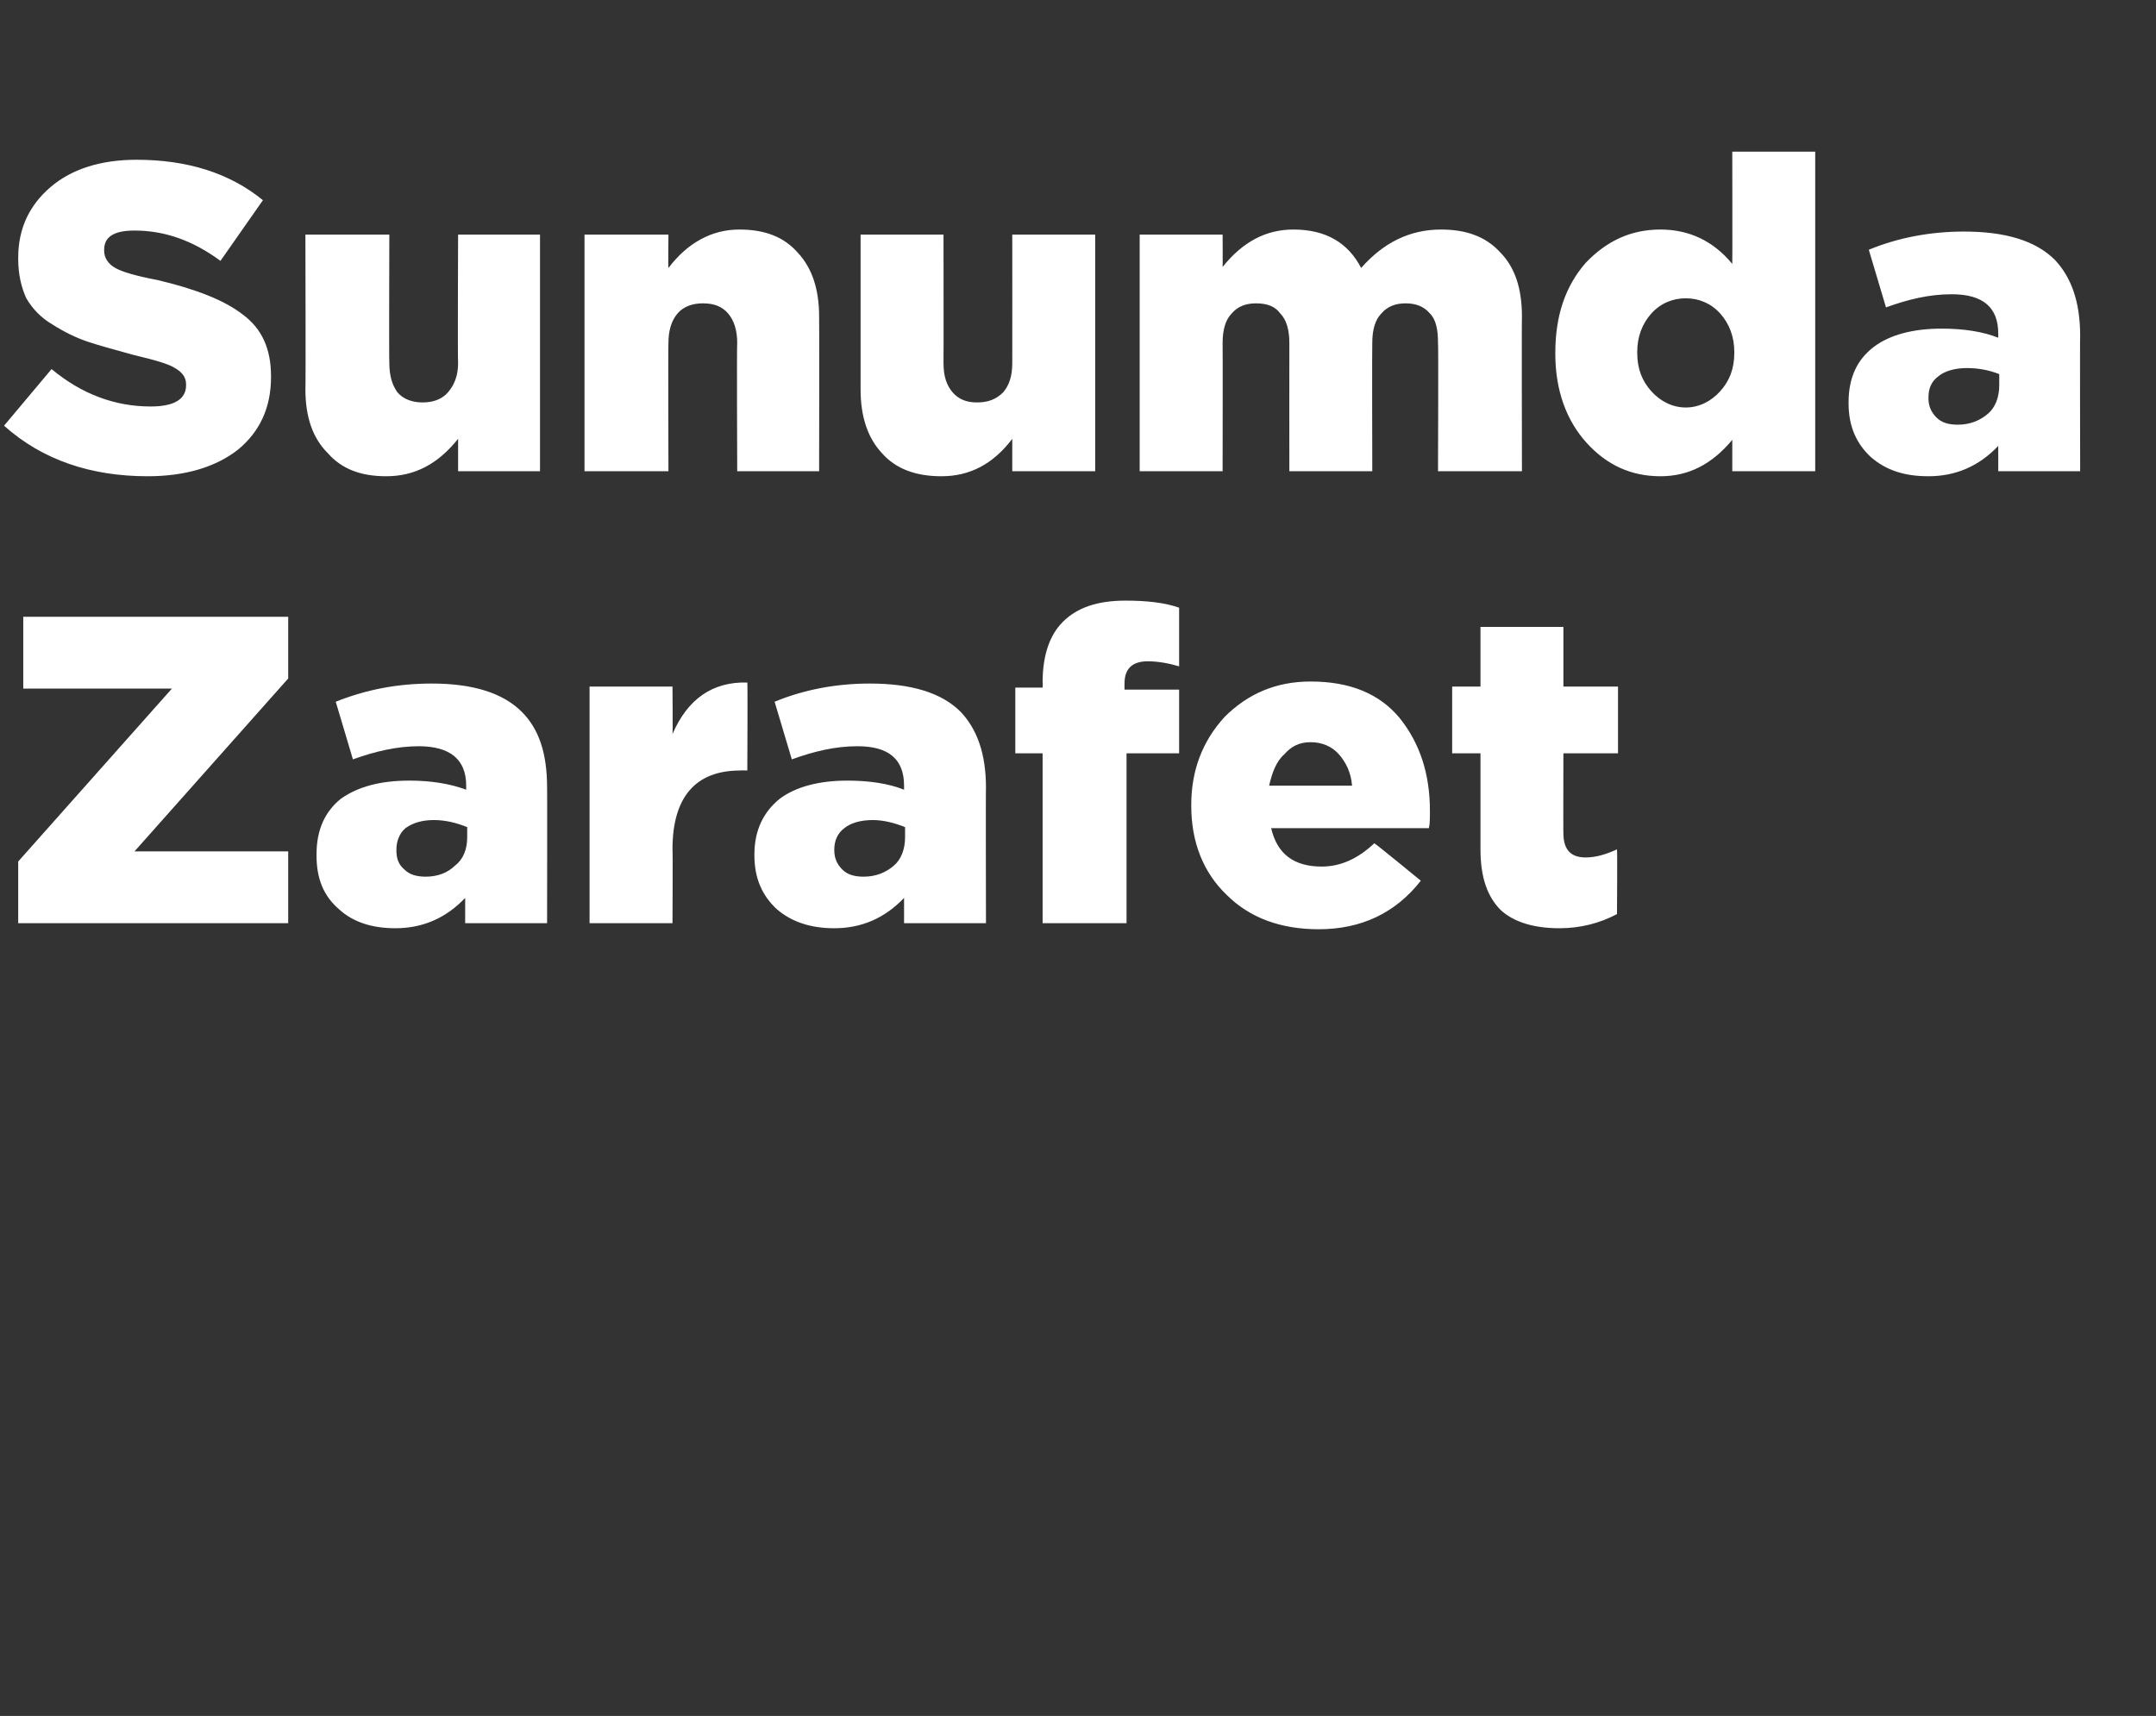
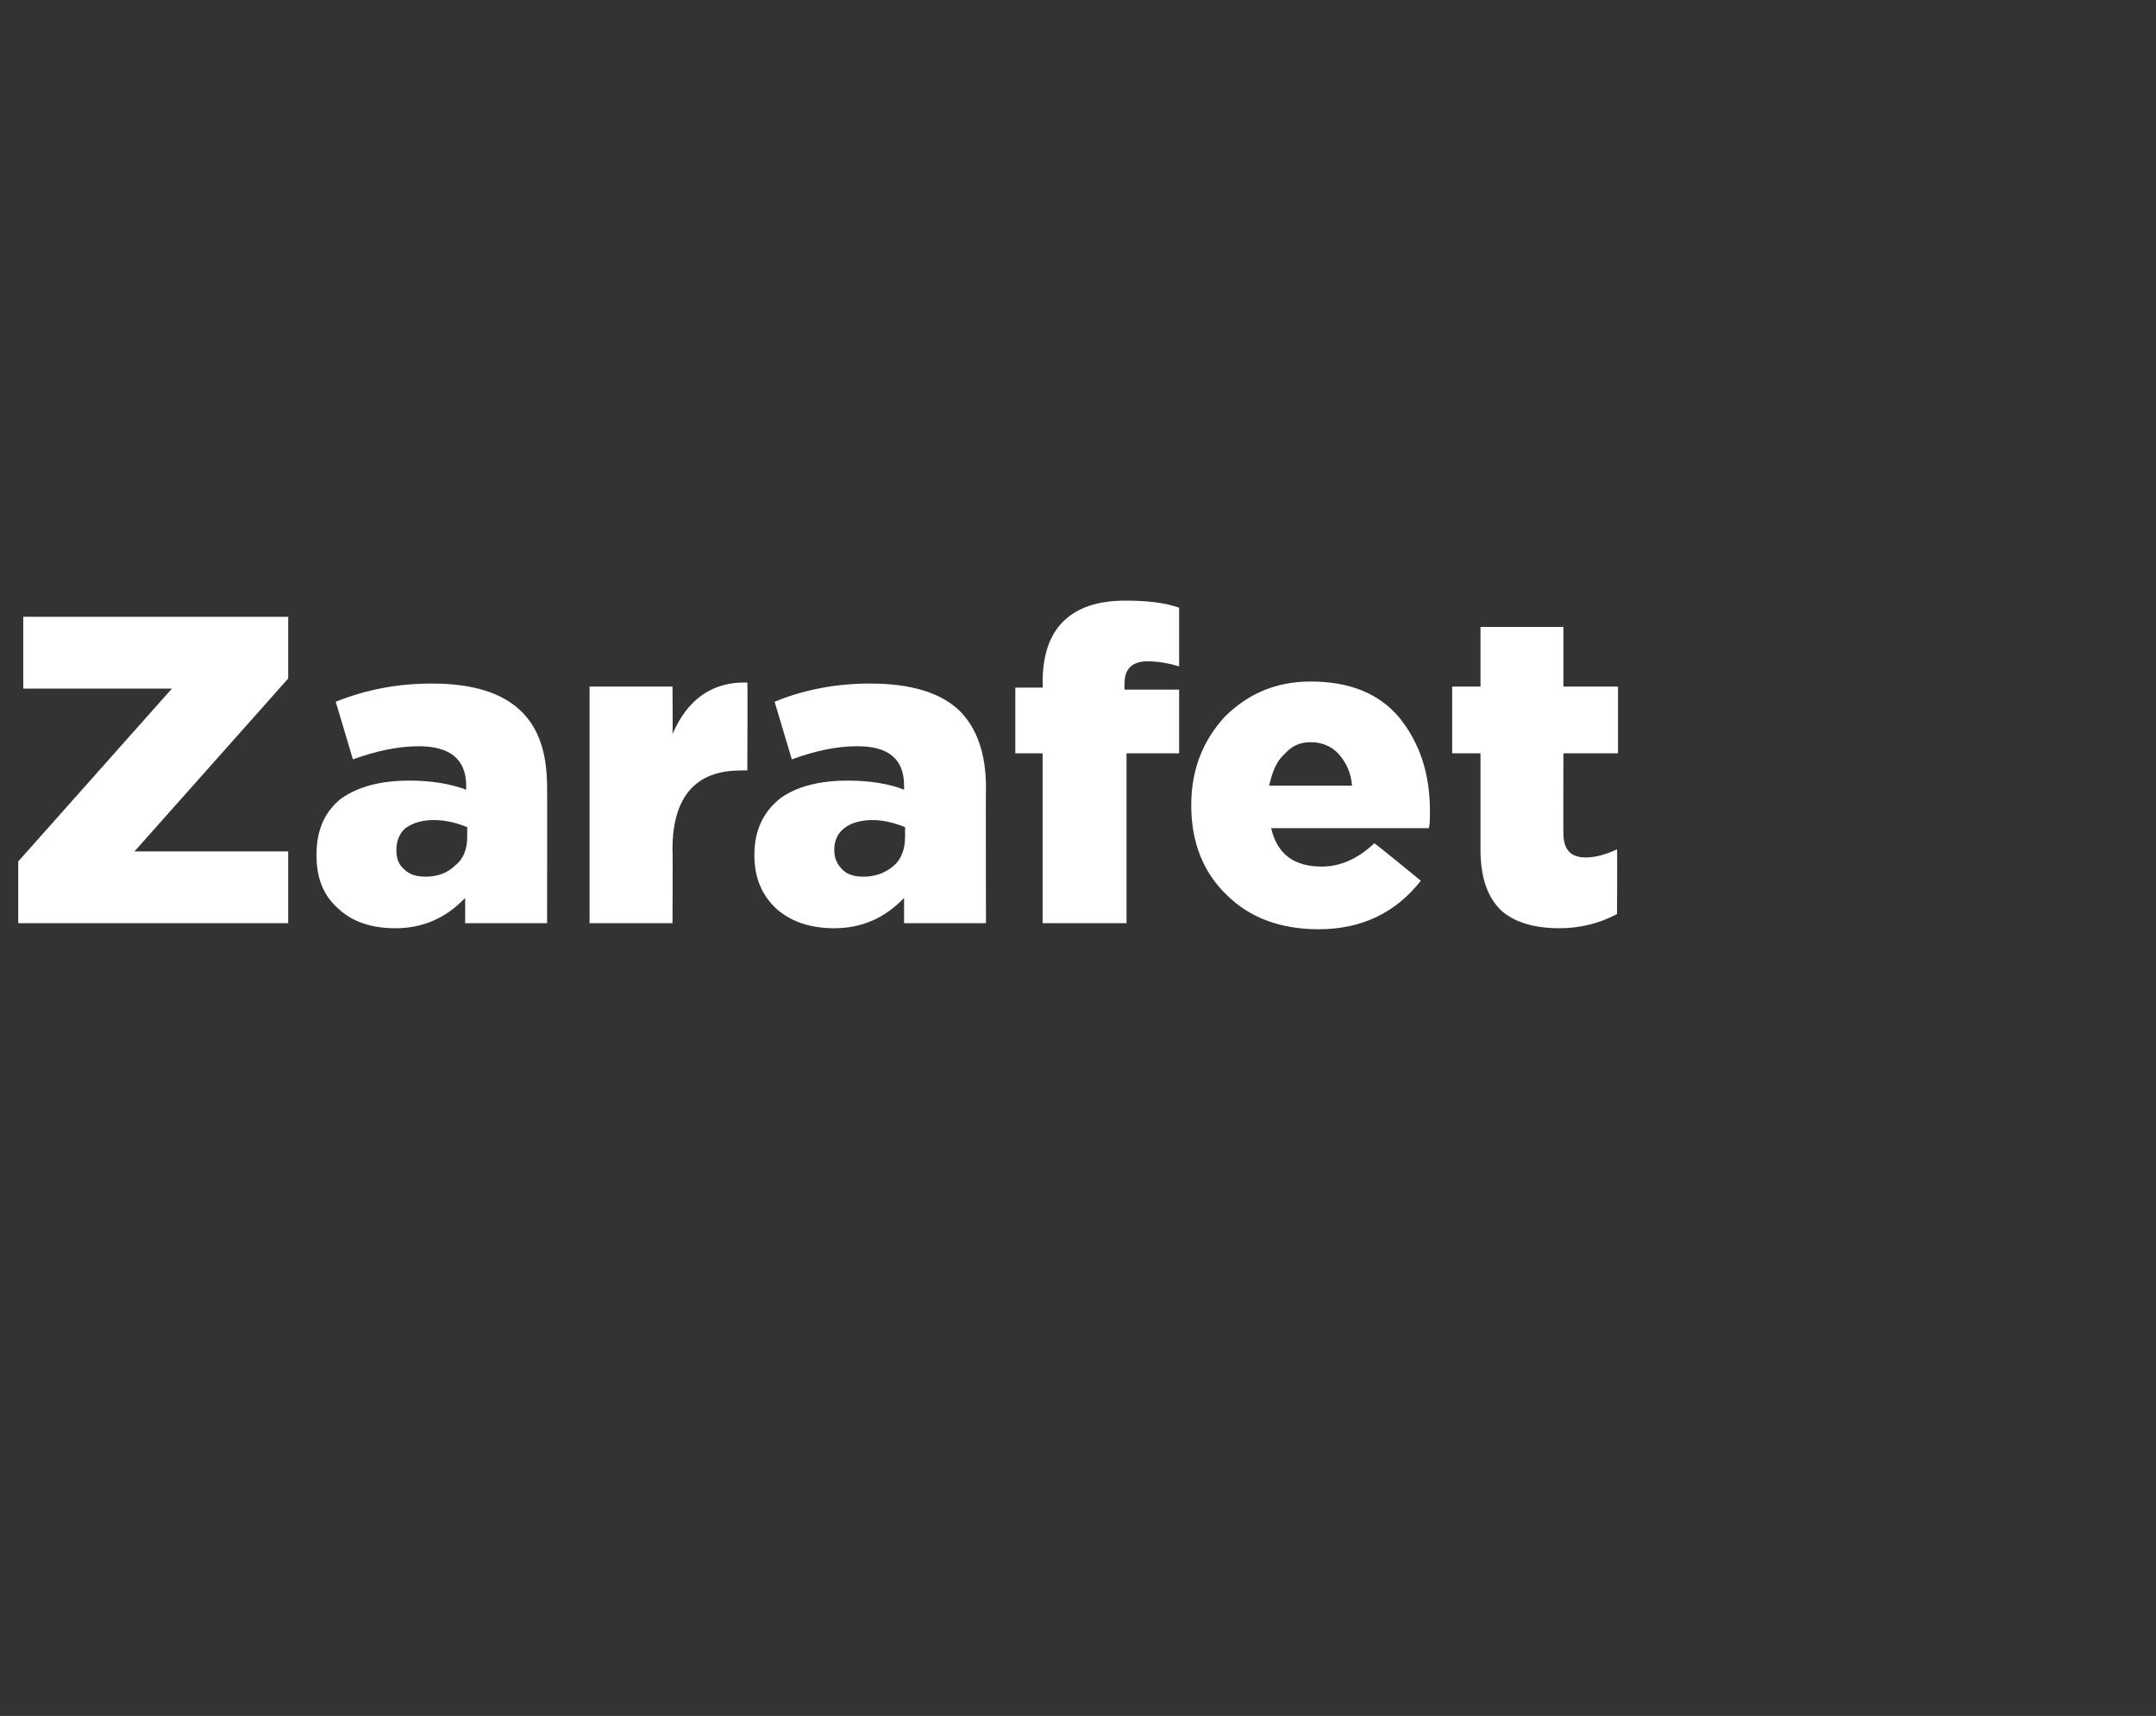
<svg xmlns="http://www.w3.org/2000/svg" version="1.1" width="213.2px" height="169.7px" viewBox="0 -12 213.2 169.7" style="top:-12px">
  <rect x="0" y="-12" width="213.2" height="169.7" fill="#333333" stroke="none" />
  <desc>Sunumda Zarafet</desc>
  <defs />
  <g id="Polygon366834">
    <path d="M 1.8 79.3 L 1.8 73.2 L 17 56.1 L 2.3 56.1 L 2.3 49 L 28.5 49 L 28.5 55.1 L 13.3 72.2 L 28.5 72.2 L 28.5 79.3 L 1.8 79.3 Z M 46 76.8 C 44.1 78.8 41.8 79.8 39.1 79.8 C 36.8 79.8 34.9 79.2 33.5 77.9 C 32 76.6 31.3 74.9 31.3 72.6 C 31.3 72.6 31.3 72.5 31.3 72.5 C 31.3 70.1 32.1 68.3 33.7 67 C 35.4 65.8 37.6 65.2 40.5 65.2 C 42.6 65.2 44.5 65.5 46.1 66.1 C 46.1 66.1 46.1 65.7 46.1 65.7 C 46.1 63.1 44.5 61.8 41.4 61.8 C 39.3 61.8 37.1 62.3 34.9 63.1 C 34.9 63.1 33.2 57.4 33.2 57.4 C 36.2 56.2 39.3 55.6 42.7 55.6 C 46.7 55.6 49.7 56.5 51.6 58.4 C 53.3 60.1 54.1 62.5 54.1 65.9 C 54.12 65.86 54.1 79.3 54.1 79.3 L 46 79.3 L 46 76.8 C 46 76.8 46.03 76.85 46 76.8 Z M 42.1 74.7 C 43.3 74.7 44.3 74.3 45 73.6 C 45.8 73 46.2 72 46.2 70.8 C 46.2 70.8 46.2 69.8 46.2 69.8 C 45.2 69.4 44.1 69.1 42.9 69.1 C 41.7 69.1 40.8 69.4 40.1 69.9 C 39.5 70.4 39.2 71.2 39.2 72 C 39.2 72 39.2 72.1 39.2 72.1 C 39.2 72.9 39.4 73.5 40 74 C 40.5 74.5 41.2 74.7 42.1 74.7 Z M 58.3 79.3 L 58.3 55.9 L 66.5 55.9 C 66.5 55.9 66.54 60.63 66.5 60.6 C 68 57.1 70.5 55.4 73.9 55.5 C 73.94 55.52 73.9 64.2 73.9 64.2 C 73.9 64.2 73.24 64.17 73.2 64.2 C 68.8 64.2 66.5 66.8 66.5 72 C 66.54 72 66.5 79.3 66.5 79.3 L 58.3 79.3 Z M 89.4 76.8 C 87.5 78.8 85.2 79.8 82.5 79.8 C 80.2 79.8 78.3 79.2 76.8 77.9 C 75.4 76.6 74.6 74.9 74.6 72.6 C 74.6 72.6 74.6 72.5 74.6 72.5 C 74.6 70.1 75.5 68.3 77.1 67 C 78.7 65.8 81 65.2 83.8 65.2 C 86 65.2 87.9 65.5 89.4 66.1 C 89.4 66.1 89.4 65.7 89.4 65.7 C 89.4 63.1 87.9 61.8 84.8 61.8 C 82.6 61.8 80.5 62.3 78.3 63.1 C 78.3 63.1 76.6 57.4 76.6 57.4 C 79.5 56.2 82.7 55.6 86 55.6 C 90.1 55.6 93.1 56.5 95 58.4 C 96.6 60.1 97.5 62.5 97.5 65.9 C 97.47 65.86 97.5 79.3 97.5 79.3 L 89.4 79.3 L 89.4 76.8 C 89.4 76.8 89.38 76.85 89.4 76.8 Z M 85.4 74.7 C 86.6 74.7 87.6 74.3 88.4 73.6 C 89.1 73 89.5 72 89.5 70.8 C 89.5 70.8 89.5 69.8 89.5 69.8 C 88.5 69.4 87.4 69.1 86.3 69.1 C 85.1 69.1 84.1 69.4 83.5 69.9 C 82.8 70.4 82.5 71.2 82.5 72 C 82.5 72 82.5 72.1 82.5 72.1 C 82.5 72.9 82.8 73.5 83.3 74 C 83.8 74.5 84.5 74.7 85.4 74.7 Z M 103.1 79.3 L 103.1 62.5 L 100.4 62.5 L 100.4 56 L 103.1 56 C 103.1 56 103.14 55.52 103.1 55.5 C 103.1 52.8 103.8 50.8 105.1 49.5 C 106.5 48.1 108.5 47.4 111.3 47.4 C 113.4 47.4 115.2 47.6 116.6 48.1 C 116.6 48.1 116.6 53.9 116.6 53.9 C 115.6 53.6 114.5 53.4 113.5 53.4 C 112 53.4 111.2 54.1 111.2 55.6 C 111.19 55.61 111.2 56.2 111.2 56.2 L 116.6 56.2 L 116.6 62.5 L 111.4 62.5 L 111.4 79.3 L 103.1 79.3 Z M 140.5 75.1 C 138 78.3 134.6 79.9 130.4 79.9 C 126.7 79.9 123.6 78.8 121.3 76.5 C 119 74.3 117.8 71.3 117.8 67.7 C 117.8 67.7 117.8 67.6 117.8 67.6 C 117.8 64.2 118.9 61.3 121.1 58.9 C 123.4 56.6 126.2 55.4 129.6 55.4 C 133.5 55.4 136.4 56.6 138.4 59 C 140.4 61.5 141.4 64.5 141.4 68.2 C 141.4 68.9 141.4 69.5 141.3 69.9 C 141.3 69.9 125.7 69.9 125.7 69.9 C 126.3 72.5 128 73.7 130.7 73.7 C 132.6 73.7 134.3 72.9 135.9 71.4 C 135.93 71.35 140.5 75.1 140.5 75.1 C 140.5 75.1 140.47 75.12 140.5 75.1 Z M 125.5 65.7 C 125.5 65.7 133.7 65.7 133.7 65.7 C 133.6 64.4 133.1 63.4 132.4 62.6 C 131.7 61.8 130.7 61.4 129.6 61.4 C 128.5 61.4 127.7 61.8 127 62.6 C 126.2 63.3 125.8 64.4 125.5 65.7 Z M 159.9 78.4 C 158.2 79.3 156.3 79.8 154.2 79.8 C 151.7 79.8 149.7 79.2 148.4 78 C 147.1 76.7 146.4 74.8 146.4 72 C 146.4 72.05 146.4 62.5 146.4 62.5 L 143.6 62.5 L 143.6 55.9 L 146.4 55.9 L 146.4 50 L 154.6 50 L 154.6 55.9 L 160 55.9 L 160 62.5 L 154.6 62.5 C 154.6 62.5 154.58 70.45 154.6 70.4 C 154.6 72 155.3 72.8 156.8 72.8 C 157.8 72.8 158.8 72.5 159.9 72 C 159.94 72 159.9 78.4 159.9 78.4 C 159.9 78.4 159.94 78.41 159.9 78.4 Z " stroke="none" fill="#fff" />
  </g>
  <g id="Polygon366833">
-     <path d="M 14.6 35.1 C 9 35.1 4.2 33.5 0.4 30.1 C 0.4 30.1 5.1 24.5 5.1 24.5 C 8.1 27 11.4 28.2 14.9 28.2 C 17.2 28.2 18.4 27.5 18.4 26.1 C 18.4 26.1 18.4 26 18.4 26 C 18.4 25.3 18 24.8 17.3 24.4 C 16.7 24 15.3 23.6 13.2 23.1 C 11.4 22.6 9.9 22.2 8.7 21.8 C 7.5 21.4 6.3 20.8 5.2 20.1 C 4 19.4 3.2 18.5 2.6 17.5 C 2.1 16.4 1.8 15.1 1.8 13.6 C 1.8 13.6 1.8 13.5 1.8 13.5 C 1.8 10.6 2.9 8.3 5 6.5 C 7.1 4.7 10 3.8 13.5 3.8 C 18.5 3.8 22.7 5.1 26 7.8 C 26 7.8 21.8 13.8 21.8 13.8 C 19.1 11.8 16.3 10.8 13.3 10.8 C 11.3 10.8 10.3 11.4 10.3 12.7 C 10.3 12.7 10.3 12.8 10.3 12.8 C 10.3 13.5 10.7 14.1 11.4 14.5 C 12.1 14.9 13.5 15.3 15.6 15.7 C 19.4 16.6 22.2 17.7 24 19.1 C 25.9 20.5 26.8 22.5 26.8 25.2 C 26.8 25.2 26.8 25.3 26.8 25.3 C 26.8 28.3 25.7 30.7 23.5 32.5 C 21.3 34.2 18.3 35.1 14.6 35.1 Z M 45.3 31.4 C 43.3 33.9 41 35.1 38.2 35.1 C 35.7 35.1 33.8 34.4 32.4 32.8 C 30.9 31.3 30.2 29.2 30.2 26.5 C 30.24 26.48 30.2 11.2 30.2 11.2 L 38.5 11.2 C 38.5 11.2 38.46 23.88 38.5 23.9 C 38.5 25.2 38.8 26.1 39.3 26.8 C 39.9 27.5 40.8 27.8 41.8 27.8 C 42.8 27.8 43.7 27.5 44.3 26.8 C 44.9 26.1 45.3 25.2 45.3 23.9 C 45.25 23.88 45.3 11.2 45.3 11.2 L 53.4 11.2 L 53.4 34.6 L 45.3 34.6 L 45.3 31.4 C 45.3 31.4 45.25 31.37 45.3 31.4 Z M 57.8 34.6 L 57.8 11.2 L 66.1 11.2 C 66.1 11.2 66.06 14.49 66.1 14.5 C 68 12 70.4 10.7 73.1 10.7 C 75.6 10.7 77.5 11.4 78.9 13 C 80.3 14.5 81 16.6 81 19.3 C 81.03 19.29 81 34.6 81 34.6 L 72.9 34.6 C 72.9 34.6 72.85 21.93 72.9 21.9 C 72.9 20.7 72.6 19.7 72 19 C 71.4 18.3 70.6 18 69.5 18 C 68.5 18 67.6 18.3 67 19 C 66.4 19.7 66.1 20.7 66.1 21.9 C 66.06 21.93 66.1 34.6 66.1 34.6 L 57.8 34.6 Z M 100.1 31.4 C 98.2 33.9 95.9 35.1 93.1 35.1 C 90.6 35.1 88.6 34.4 87.2 32.8 C 85.8 31.3 85.1 29.2 85.1 26.5 C 85.1 26.48 85.1 11.2 85.1 11.2 L 93.3 11.2 C 93.3 11.2 93.32 23.88 93.3 23.9 C 93.3 25.2 93.6 26.1 94.2 26.8 C 94.8 27.5 95.6 27.8 96.6 27.8 C 97.7 27.8 98.5 27.5 99.2 26.8 C 99.8 26.1 100.1 25.2 100.1 23.9 C 100.11 23.88 100.1 11.2 100.1 11.2 L 108.3 11.2 L 108.3 34.6 L 100.1 34.6 L 100.1 31.4 C 100.1 31.4 100.11 31.37 100.1 31.4 Z M 112.7 34.6 L 112.7 11.2 L 120.9 11.2 C 120.9 11.2 120.92 14.41 120.9 14.4 C 122.9 11.9 125.2 10.7 127.9 10.7 C 131.1 10.7 133.3 12 134.6 14.5 C 136.8 12 139.4 10.7 142.5 10.7 C 145 10.7 146.9 11.4 148.3 12.9 C 149.8 14.4 150.5 16.5 150.5 19.3 C 150.47 19.25 150.5 34.6 150.5 34.6 L 142.2 34.6 C 142.2 34.6 142.25 21.89 142.2 21.9 C 142.2 20.6 142 19.6 141.4 19 C 140.8 18.3 140 18 139 18 C 138 18 137.2 18.3 136.6 19 C 136 19.6 135.7 20.6 135.7 21.9 C 135.67 21.89 135.7 34.6 135.7 34.6 L 127.5 34.6 C 127.5 34.6 127.49 21.89 127.5 21.9 C 127.5 20.6 127.2 19.6 126.6 19 C 126.1 18.3 125.3 18 124.2 18 C 123.2 18 122.4 18.3 121.8 19 C 121.2 19.6 120.9 20.6 120.9 21.9 C 120.92 21.89 120.9 34.6 120.9 34.6 L 112.7 34.6 Z M 171.3 31.5 C 169.3 33.9 167 35.1 164.2 35.1 C 161.3 35.1 158.9 34 156.9 31.8 C 154.9 29.6 153.8 26.6 153.8 23 C 153.8 23 153.8 22.9 153.8 22.9 C 153.8 19.2 154.8 16.3 156.8 14 C 158.9 11.8 161.3 10.7 164.2 10.7 C 167 10.7 169.4 11.8 171.3 14.1 C 171.32 14.06 171.3 3 171.3 3 L 179.5 3 L 179.5 34.6 L 171.3 34.6 L 171.3 31.5 C 171.3 31.5 171.32 31.49 171.3 31.5 Z M 166.7 28.3 C 168 28.3 169.2 27.7 170.1 26.7 C 171 25.7 171.5 24.5 171.5 22.9 C 171.5 22.9 171.5 22.8 171.5 22.8 C 171.5 21.3 171 20 170.1 19 C 169.2 18 168 17.5 166.7 17.5 C 165.4 17.5 164.2 18 163.3 19 C 162.4 20 161.9 21.3 161.9 22.8 C 161.9 22.8 161.9 22.9 161.9 22.9 C 161.9 24.5 162.4 25.7 163.3 26.7 C 164.2 27.7 165.4 28.3 166.7 28.3 Z M 197.6 32.1 C 195.7 34.1 193.4 35.1 190.7 35.1 C 188.3 35.1 186.5 34.5 185 33.2 C 183.6 31.9 182.8 30.2 182.8 27.9 C 182.8 27.9 182.8 27.8 182.8 27.8 C 182.8 25.4 183.6 23.6 185.3 22.3 C 186.9 21.1 189.2 20.5 192 20.5 C 194.2 20.5 196.1 20.8 197.6 21.4 C 197.6 21.4 197.6 21 197.6 21 C 197.6 18.4 196.1 17.1 193 17.1 C 190.8 17.1 188.7 17.6 186.5 18.4 C 186.5 18.4 184.8 12.7 184.8 12.7 C 187.7 11.5 190.9 10.9 194.2 10.9 C 198.3 10.9 201.3 11.8 203.2 13.7 C 204.8 15.4 205.7 17.8 205.7 21.2 C 205.67 21.16 205.7 34.6 205.7 34.6 L 197.6 34.6 L 197.6 32.1 C 197.6 32.1 197.58 32.14 197.6 32.1 Z M 193.6 30 C 194.8 30 195.8 29.6 196.6 28.9 C 197.3 28.3 197.7 27.3 197.7 26.1 C 197.7 26.1 197.7 25 197.7 25 C 196.7 24.6 195.6 24.4 194.5 24.4 C 193.3 24.4 192.3 24.7 191.7 25.2 C 191 25.7 190.7 26.4 190.7 27.3 C 190.7 27.3 190.7 27.4 190.7 27.4 C 190.7 28.2 191 28.8 191.5 29.3 C 192 29.8 192.7 30 193.6 30 Z " stroke="none" fill="#fff" />
-   </g>
+     </g>
</svg>